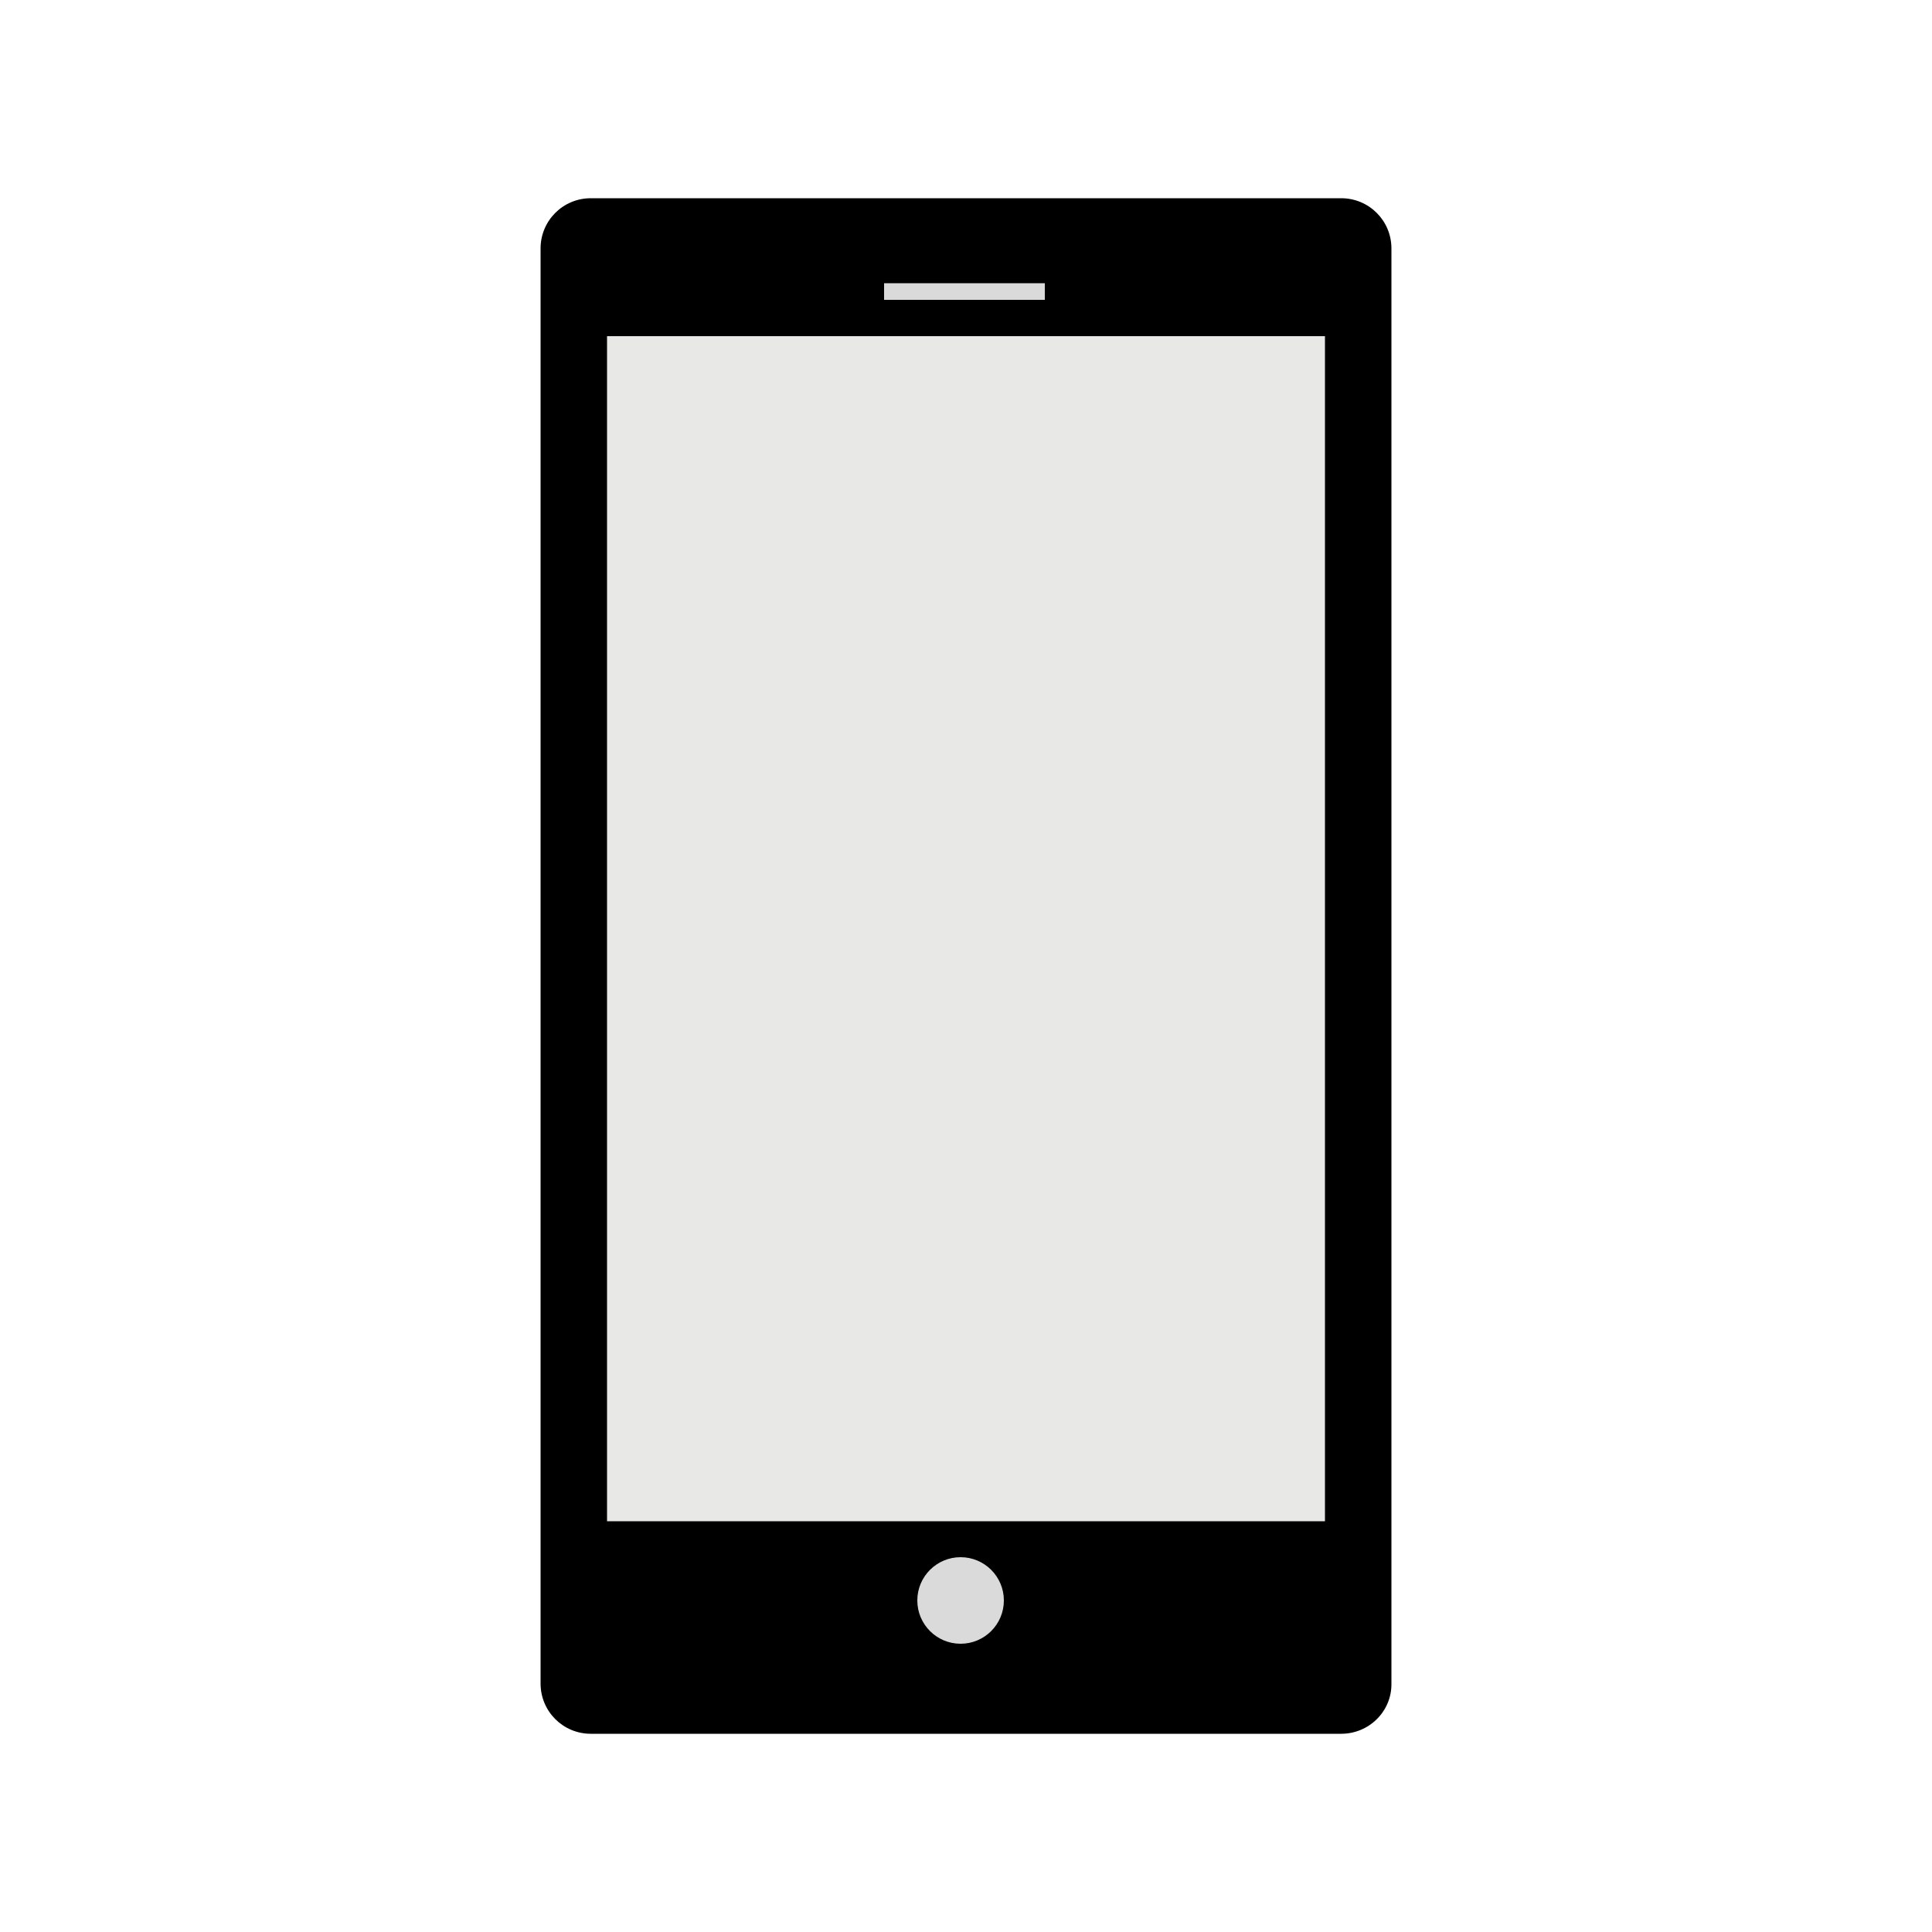
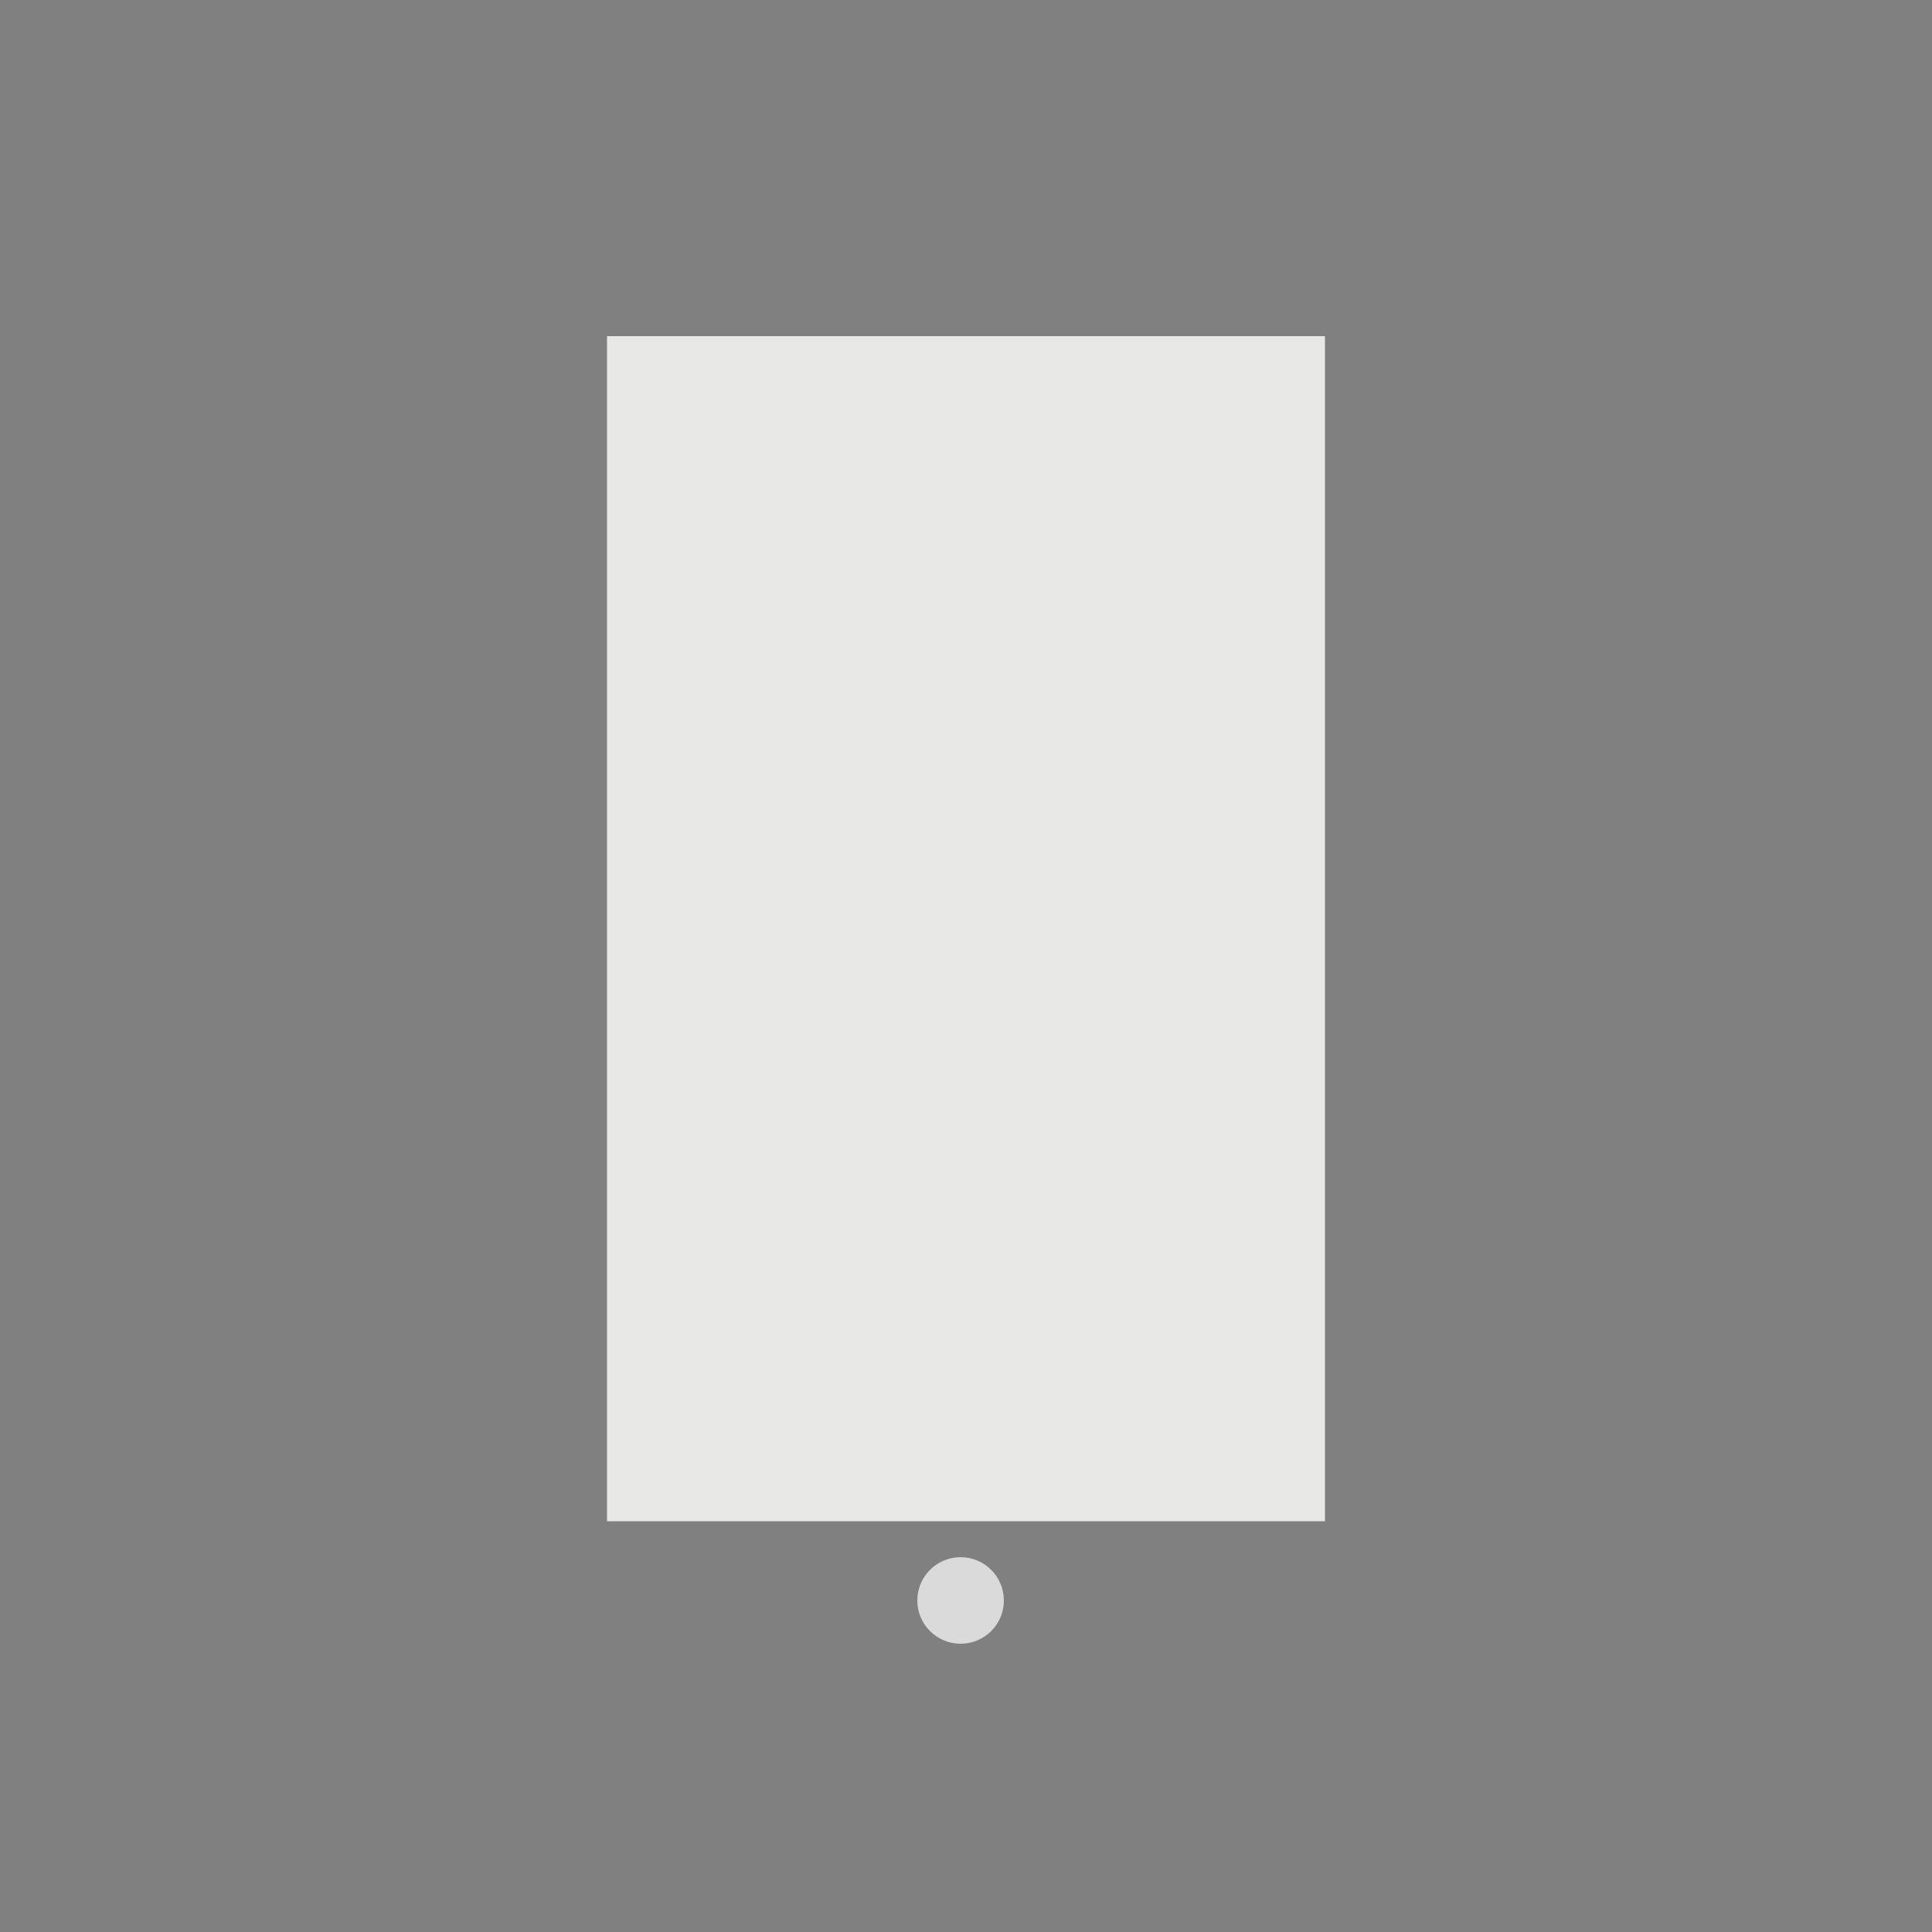
<svg xmlns="http://www.w3.org/2000/svg" version="1.1" id="Camada_1" x="0px" y="0px" viewBox="0 0 500 500" style="enable-background:new 0 0 500 500;" xml:space="preserve">
  <rect x="0" y="0" width="500" height="500" fill="#808080" stroke="none" />
  <style type="text/css">
	.st0{display:none;}
	.st1{display:inline;fill:#DADADA;}
	.st2{display:inline;fill:#E30613;}
	.st3{fill:#FFFFFF;stroke:#000000;stroke-miterlimit:10;}
	.st4{fill:#E8E8E6;}
	.st5{fill:#DADADA;}
</style>
  <g id="Camada_2_1_" class="st0">
    <ellipse transform="matrix(0.871 -0.492 0.492 0.871 -55.306 80.524)" class="st1" cx="125.5" cy="145.5" rx="337.5" ry="203.6" />
    <ellipse transform="matrix(0.434 -0.901 0.901 0.434 -103.756 622.319)" class="st2" cx="443.4" cy="393.7" rx="337.5" ry="230.3" />
  </g>
-   <rect x="-24" y="-14" class="st3" width="551" height="539" />
  <g id="Camada_3">
-     <path d="M347.1,448.7H152.9c-7.2,0-13-5.8-13-13V64.3c0-7.2,5.8-13,13-13h194.2c7.2,0,13,5.8,13,13v371.4   C360.2,442.9,354.3,448.7,347.1,448.7z" />
    <rect x="157.1" y="87" class="st4" width="185.8" height="306.7" />
-     <rect x="228.8" y="73.3" class="st5" width="41.6" height="4.3" />
    <circle class="st5" cx="248.6" cy="414.2" r="11.2" />
  </g>
</svg>